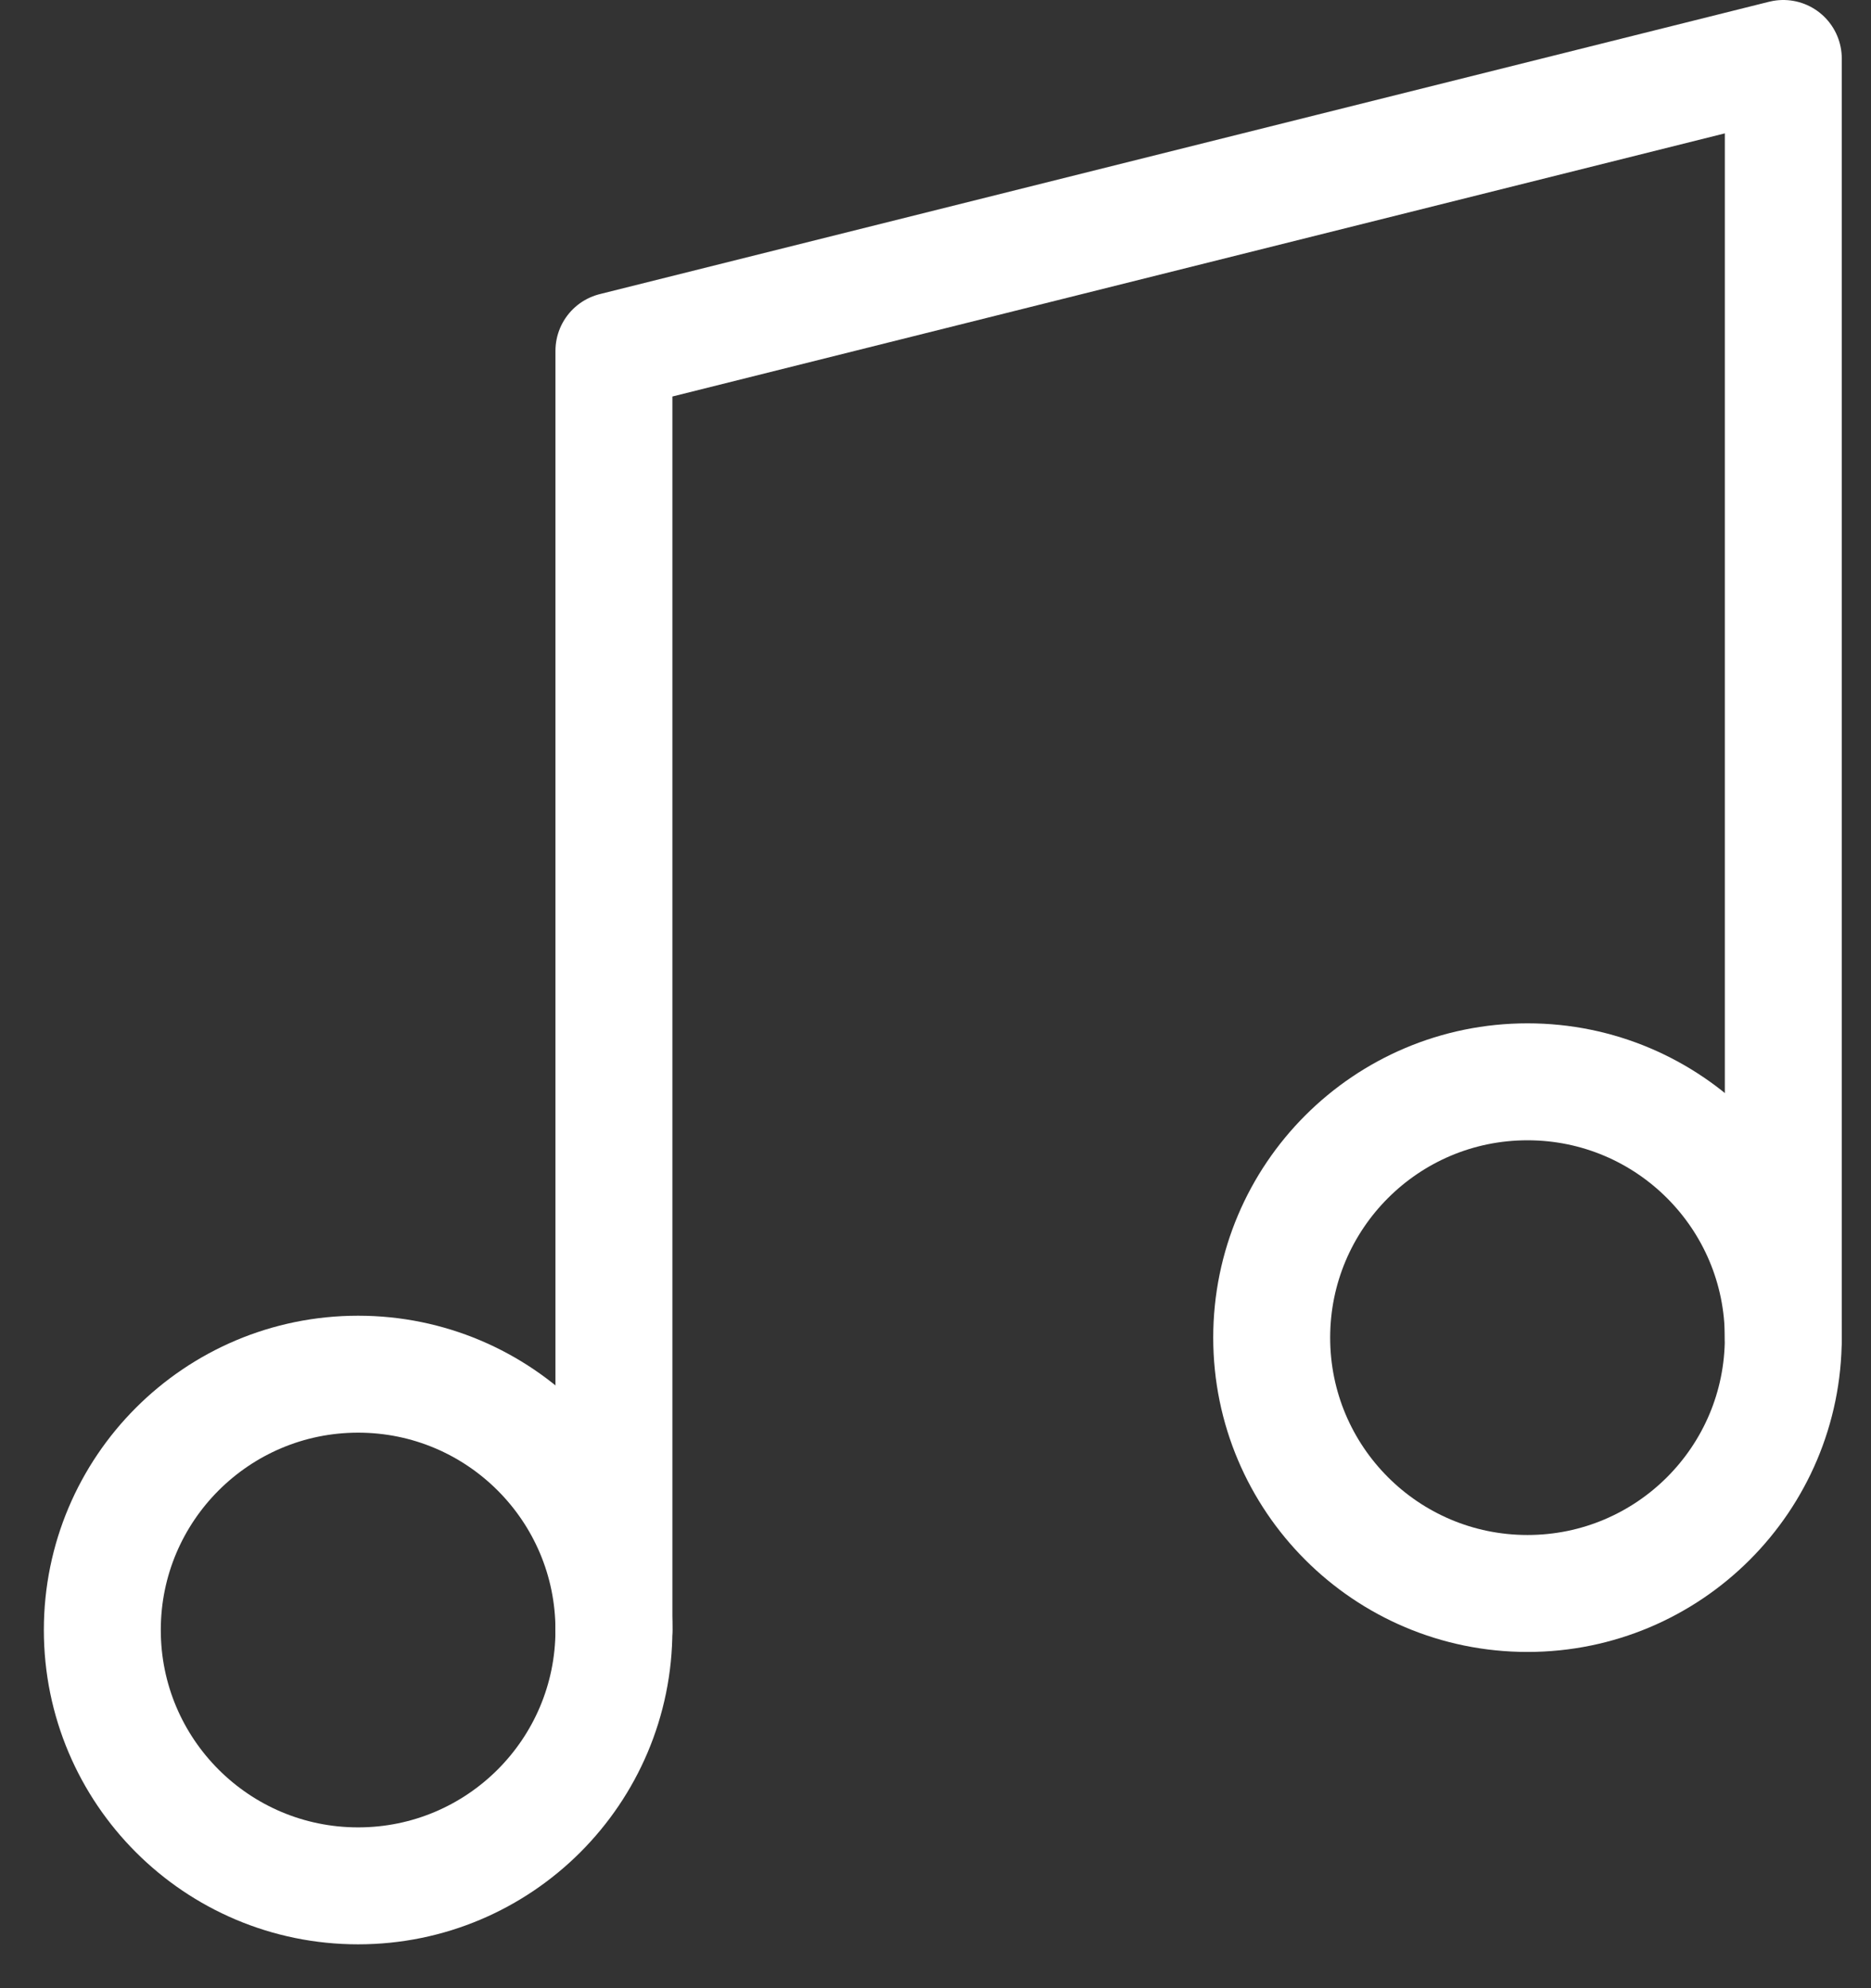
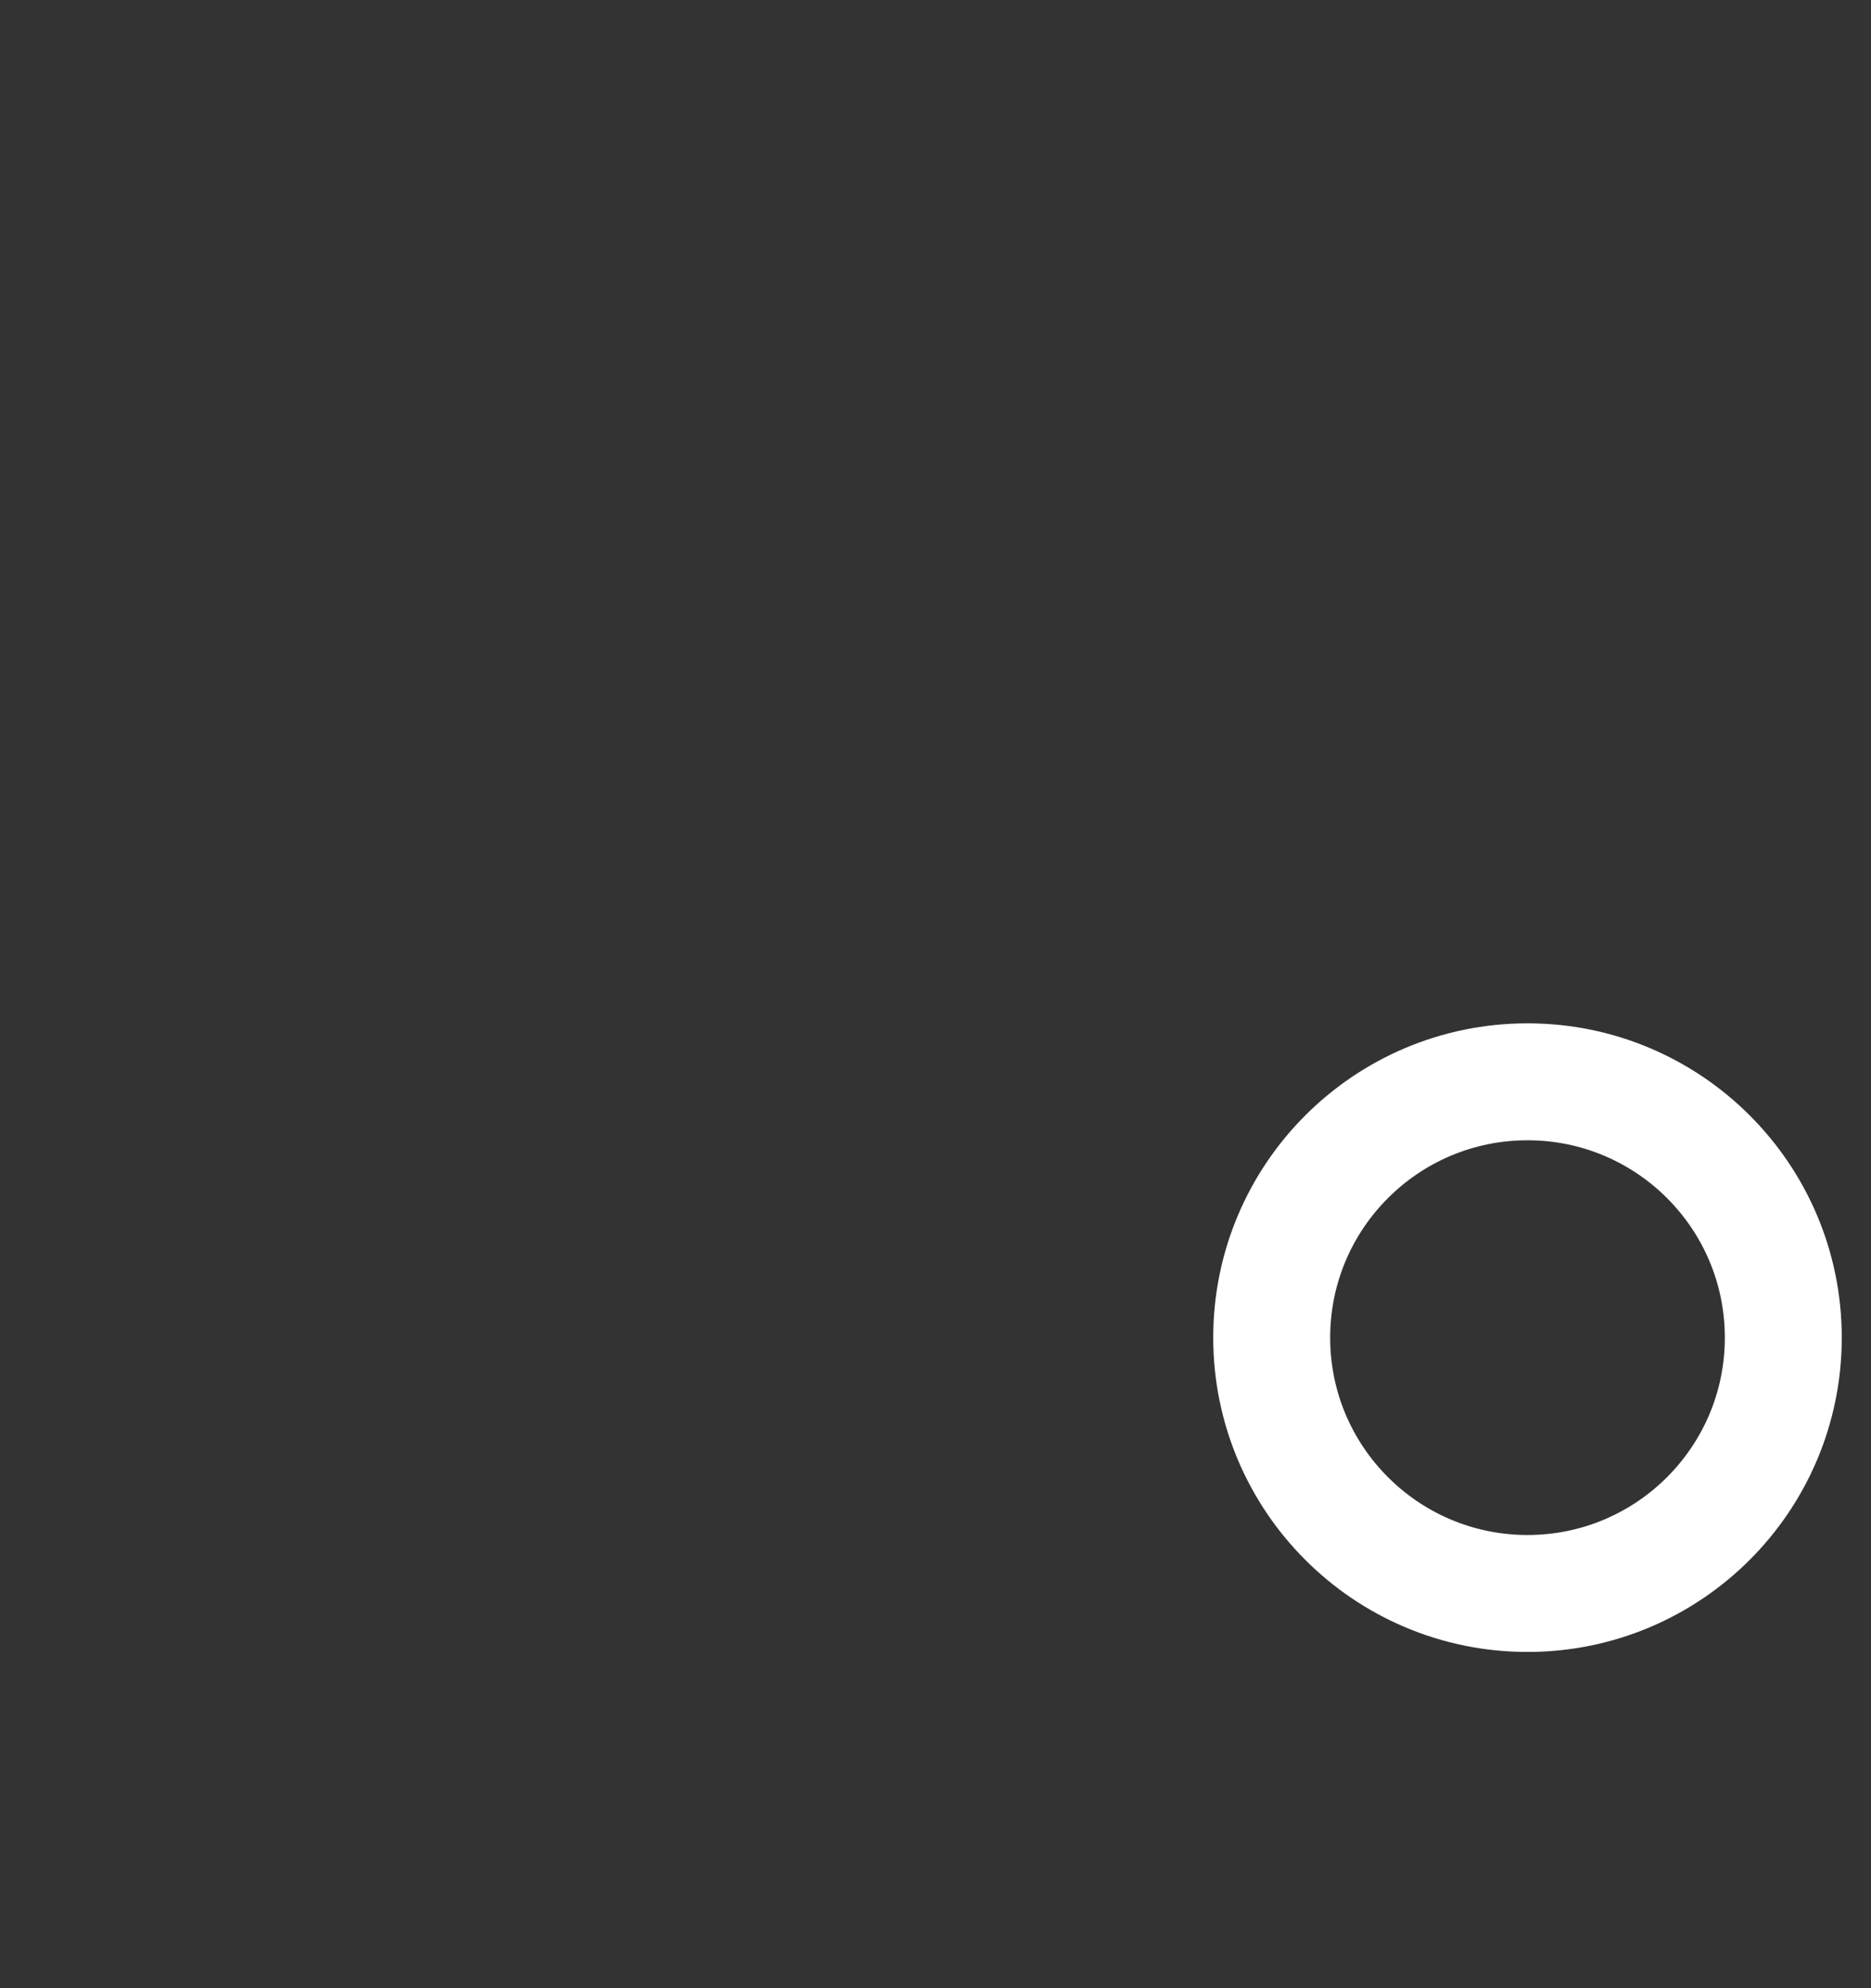
<svg xmlns="http://www.w3.org/2000/svg" width="32" height="34" viewBox="0 0 32 34" fill="none">
  <rect x="0" y="0" width="32" height="34" fill="#333333" stroke="none" />
  <g id="Group 19">
    <path id="Vector" d="M26.125 27.25C28.541 27.25 30.5 25.291 30.5 22.875C30.5 20.459 28.541 18.5 26.125 18.5C23.709 18.5 21.75 20.459 21.75 22.875C21.75 25.291 23.709 27.25 26.125 27.25Z" stroke="white" stroke-width="2" stroke-linecap="round" stroke-linejoin="round" />
-     <path id="Vector_2" d="M6.125 32.25C8.541 32.25 10.5 30.291 10.5 27.875C10.5 25.459 8.541 23.5 6.125 23.5C3.709 23.5 1.75 25.459 1.75 27.875C1.75 30.291 3.709 32.25 6.125 32.25Z" stroke="white" stroke-width="2" stroke-linecap="round" stroke-linejoin="round" />
-     <path id="Vector_3" d="M10.5 27.875V6L30.5 1V22.875" stroke="white" stroke-width="2" stroke-linecap="round" stroke-linejoin="round" />
  </g>
</svg>